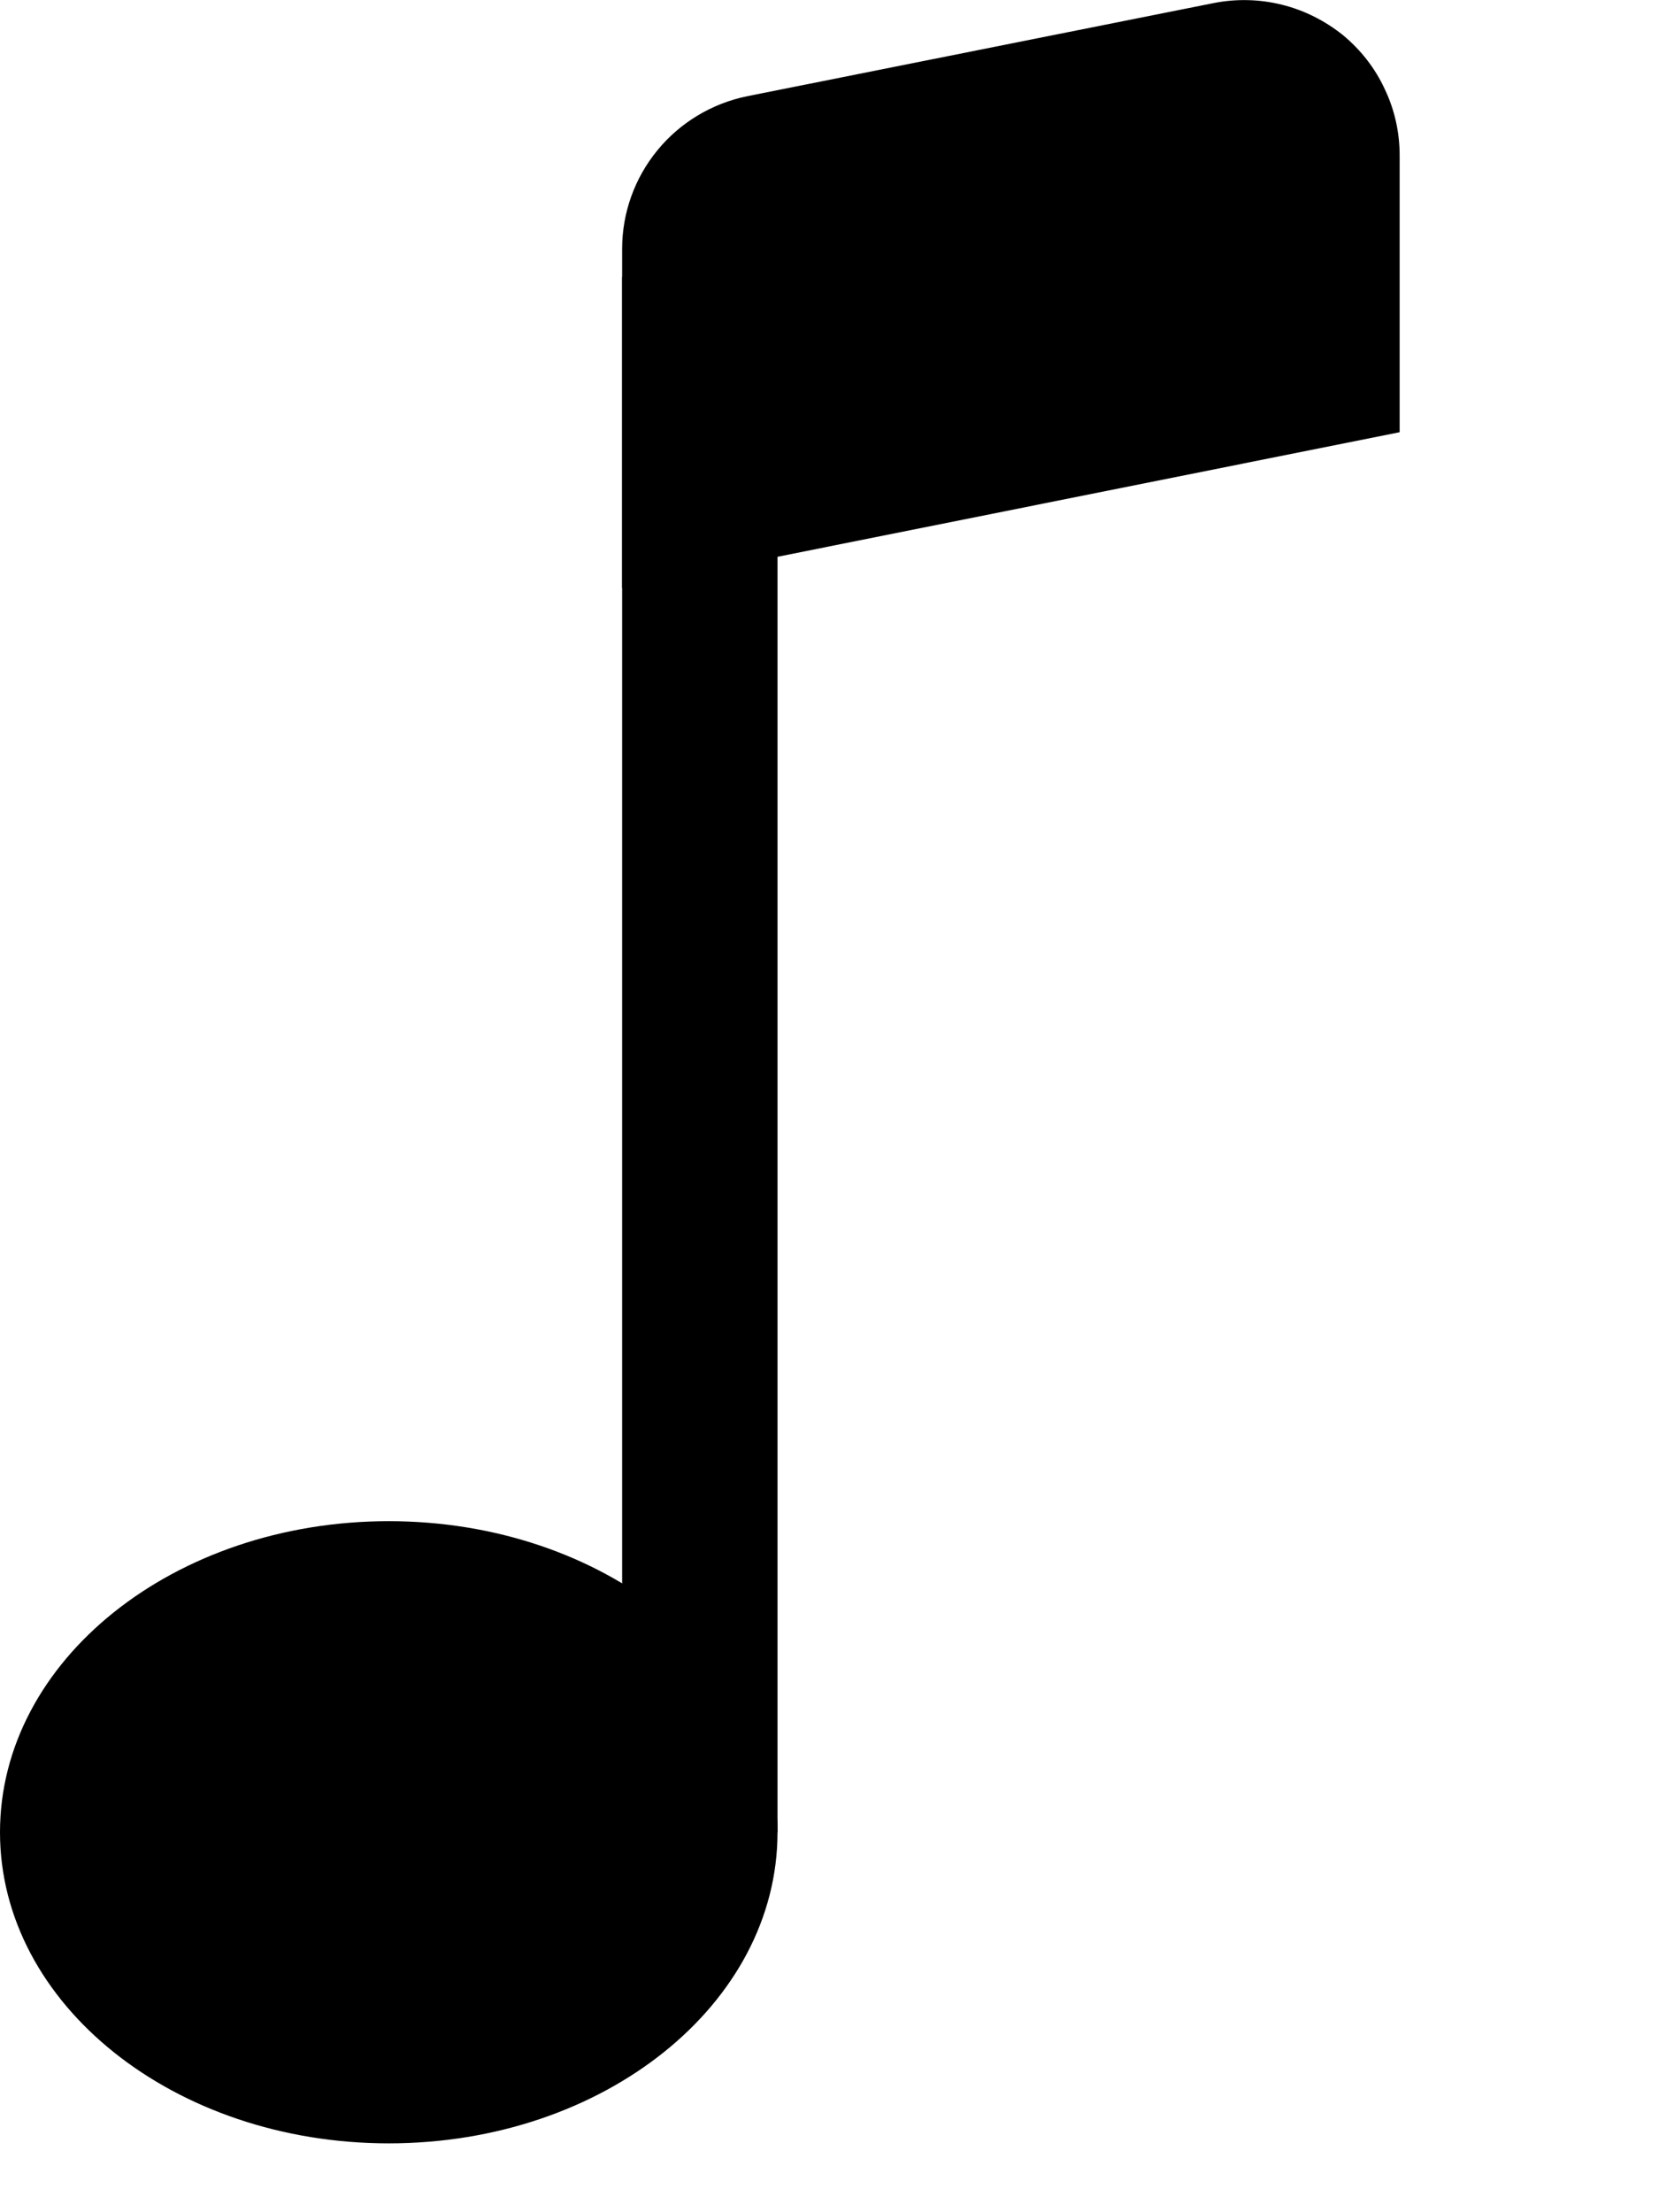
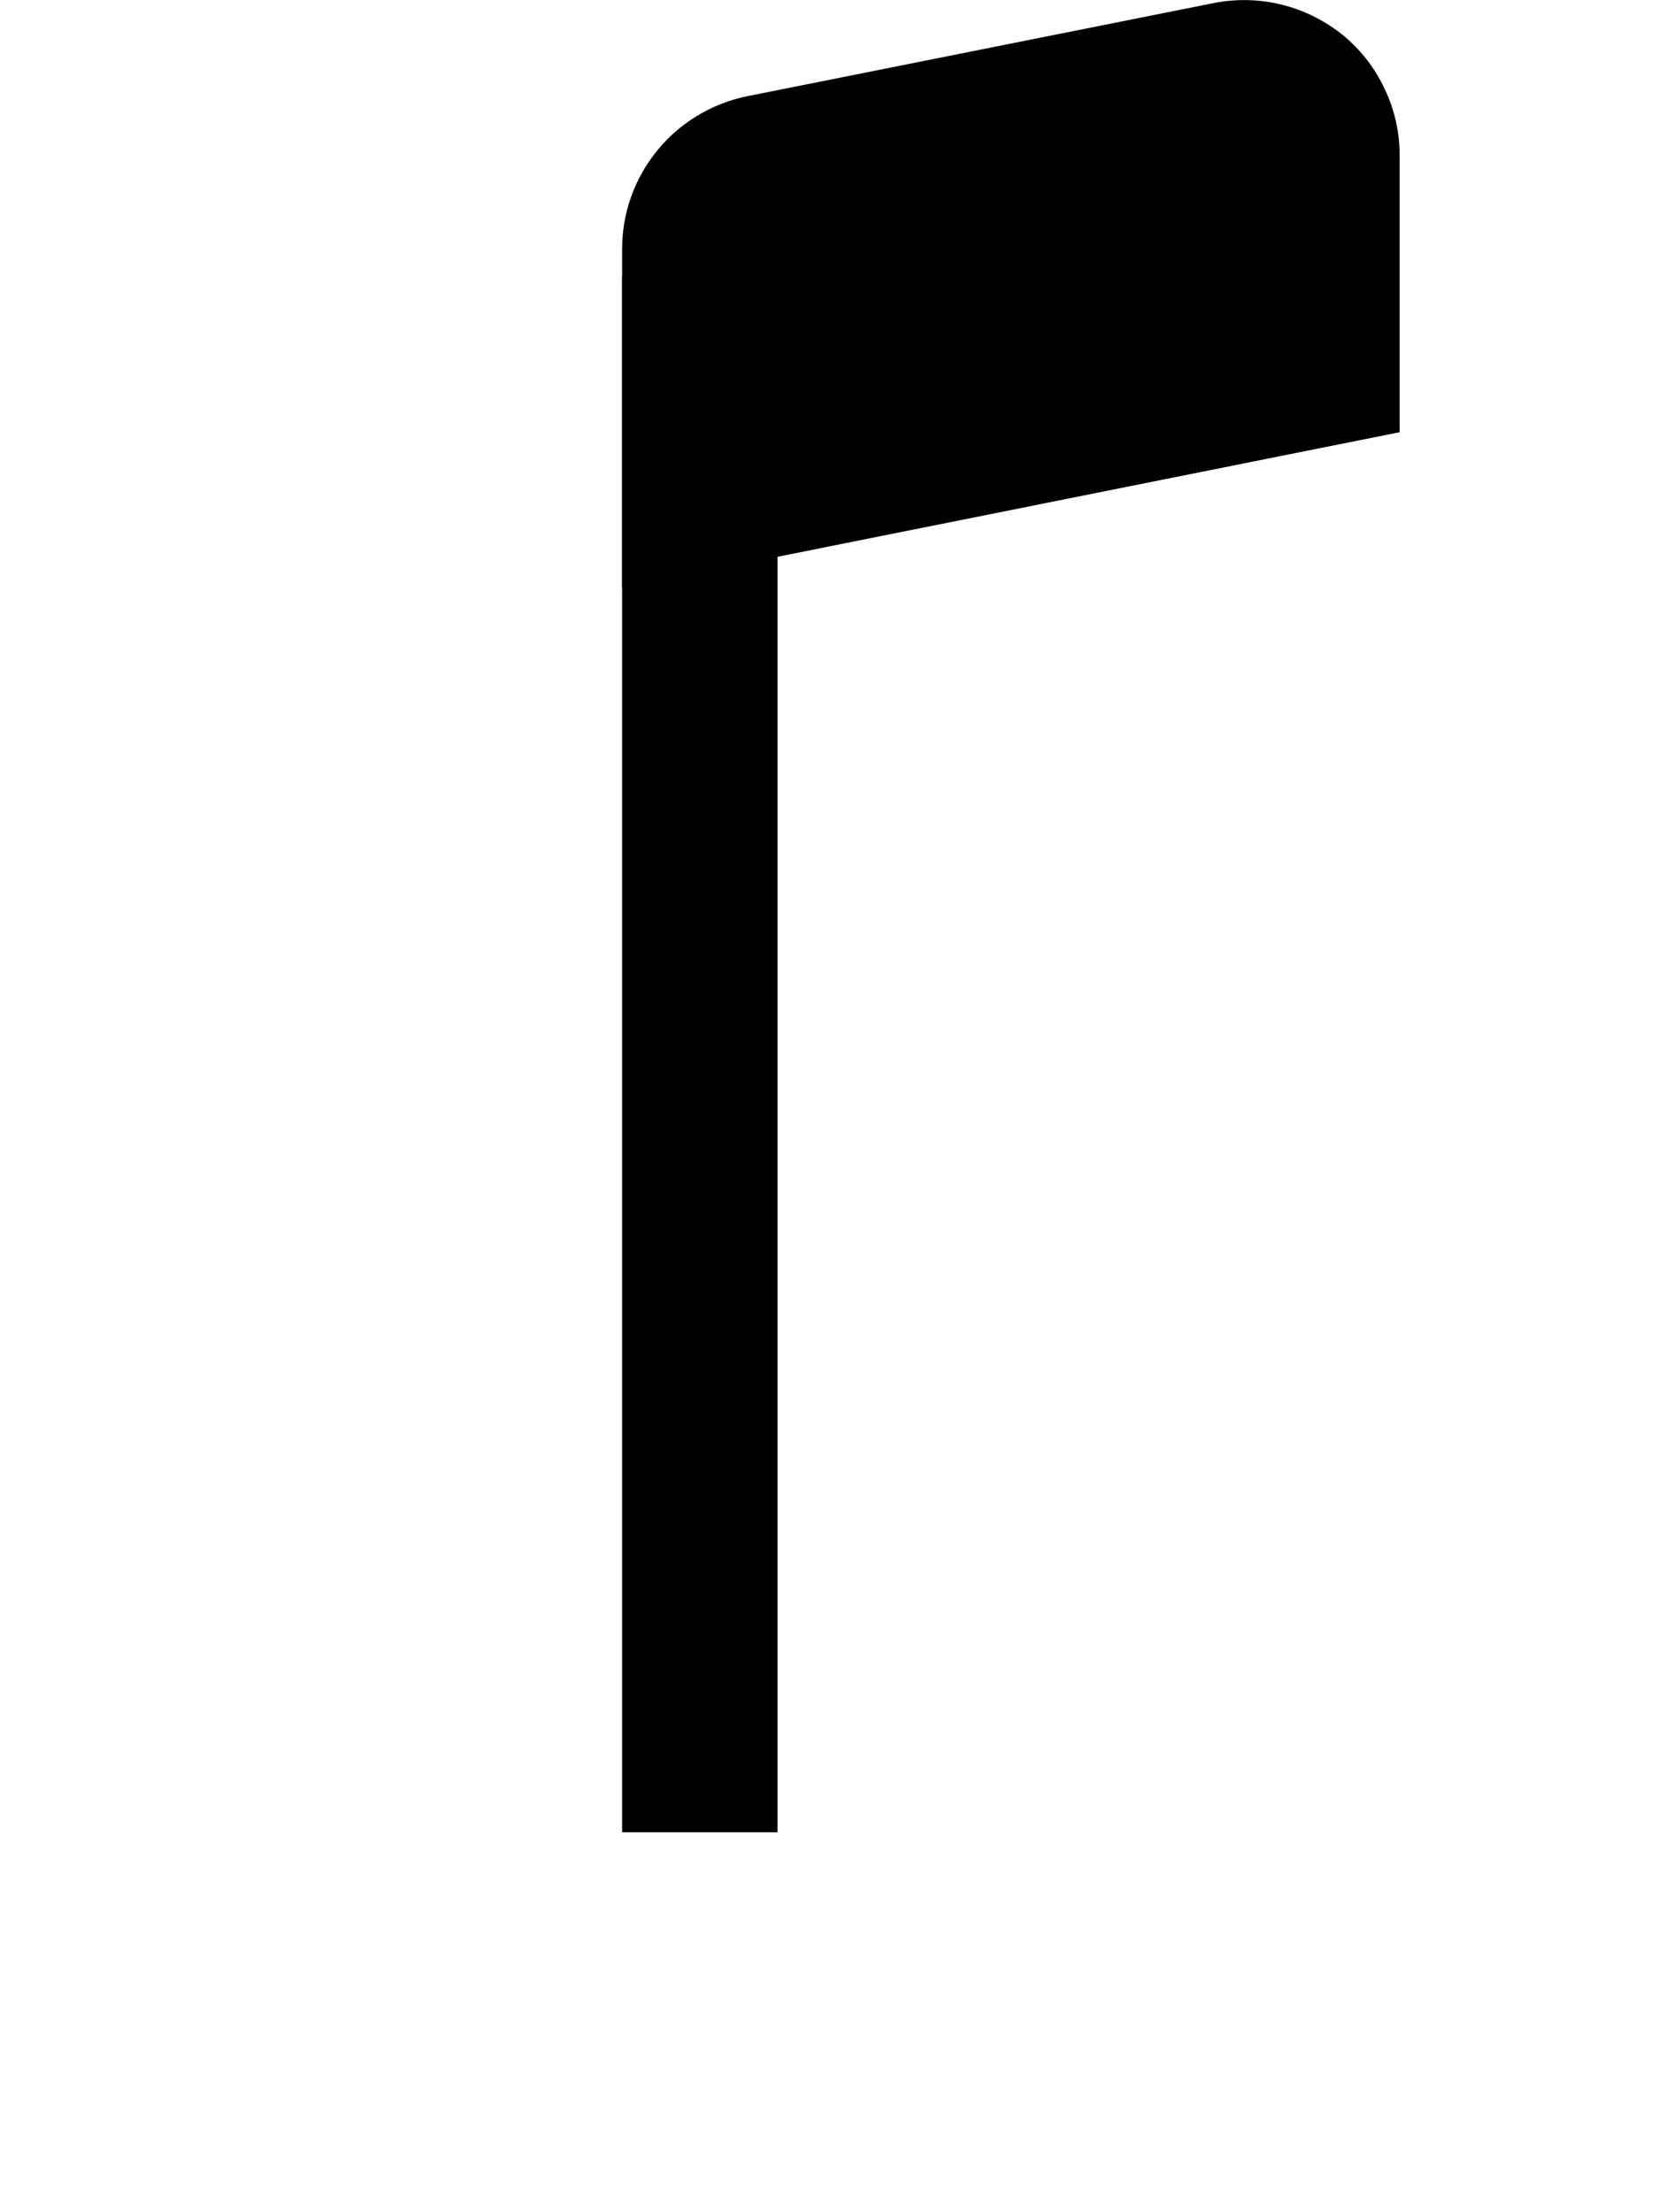
<svg xmlns="http://www.w3.org/2000/svg" width="6" height="8" viewBox="0 0 6 8" fill="none">
  <g clip-path="url(#clip0_186_8)">
-     <path d="M2.812 6.626C2.812 7.248 2.183 7.751 1.406 7.751C0.63 7.751 0 7.248 0 6.626C0 6.004 0.63 5.501 1.406 5.501C2.183 5.501 2.812 6.004 2.812 6.626Z" fill="black" />
    <path fill-rule="evenodd" clip-rule="evenodd" d="M2.812 1.001V6.626H2.25V1.001H2.812Z" fill="black" />
    <path d="M2.25 0.9C2.25 0.77 2.295 0.644 2.378 0.543C2.46 0.443 2.575 0.374 2.702 0.348L4.39 0.011C4.471 -0.005 4.556 -0.003 4.636 0.017C4.717 0.037 4.792 0.075 4.857 0.127C4.921 0.18 4.973 0.246 5.008 0.322C5.044 0.397 5.062 0.479 5.062 0.562V1.563L2.25 2.126V0.9Z" fill="black" />
  </g>
  <defs>
    <clipPath id="clip0_186_8">
      <rect width="6" height="8" fill="white" />
    </clipPath>
  </defs>
</svg>